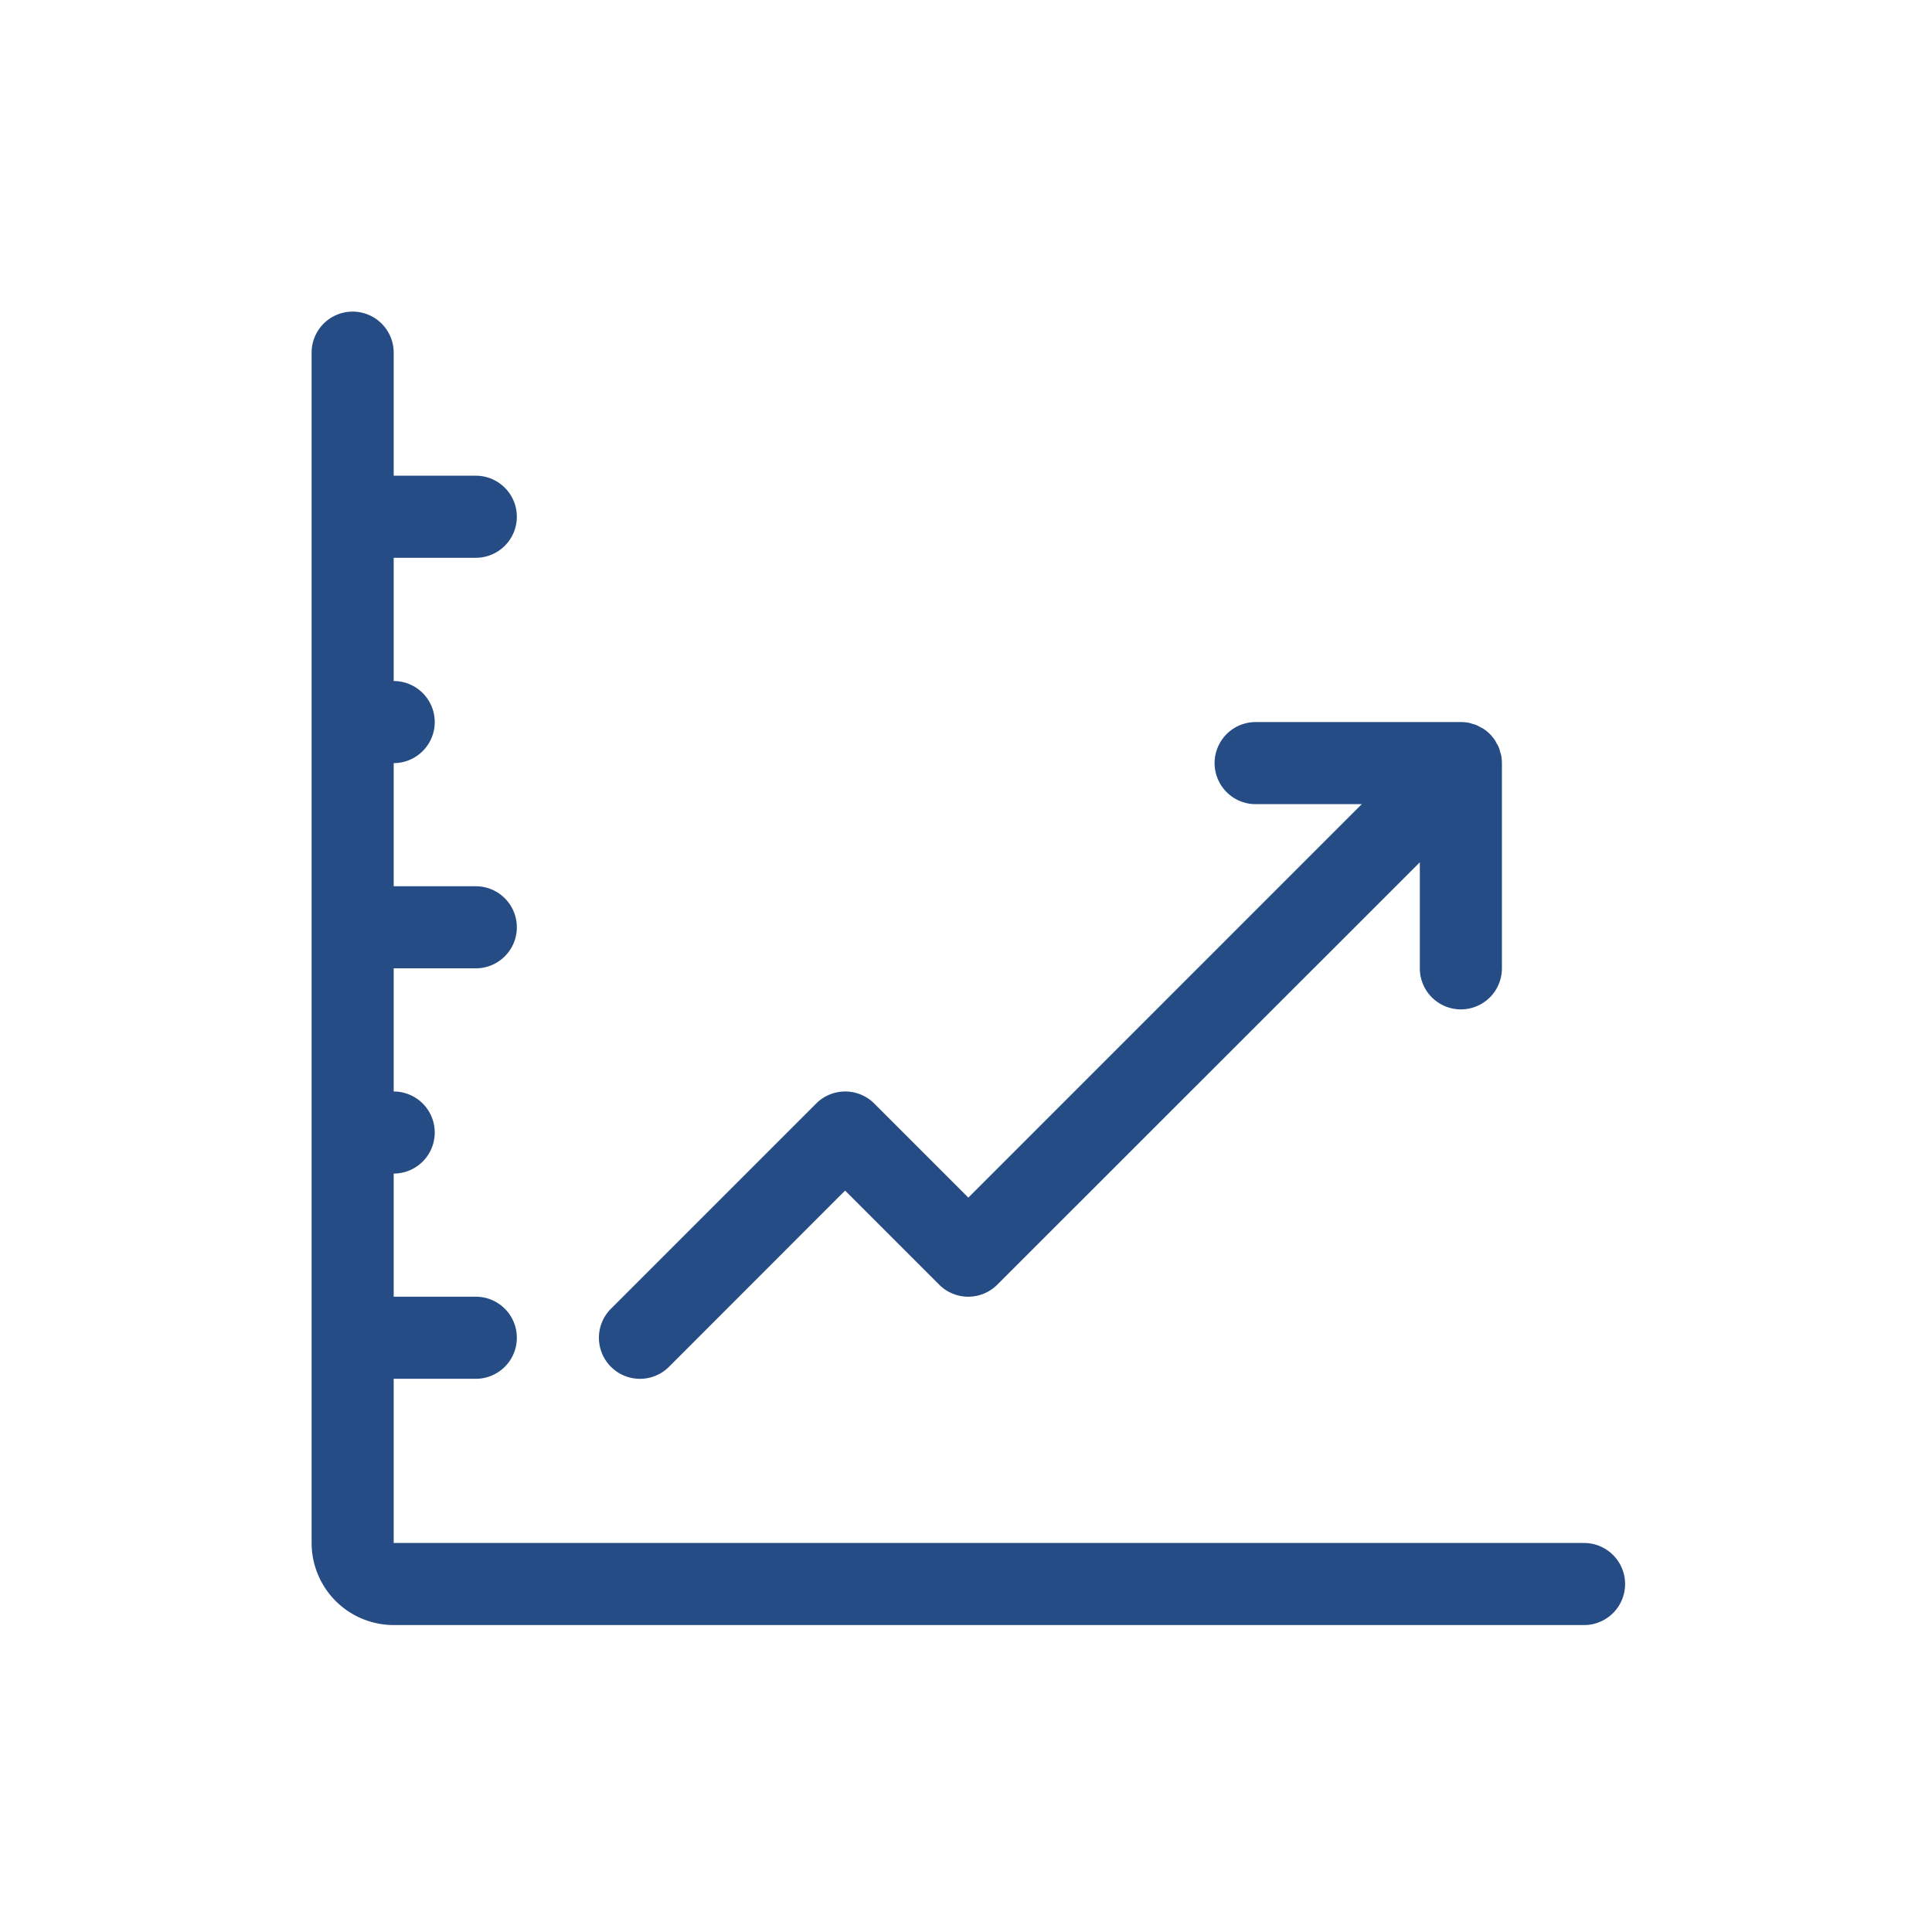
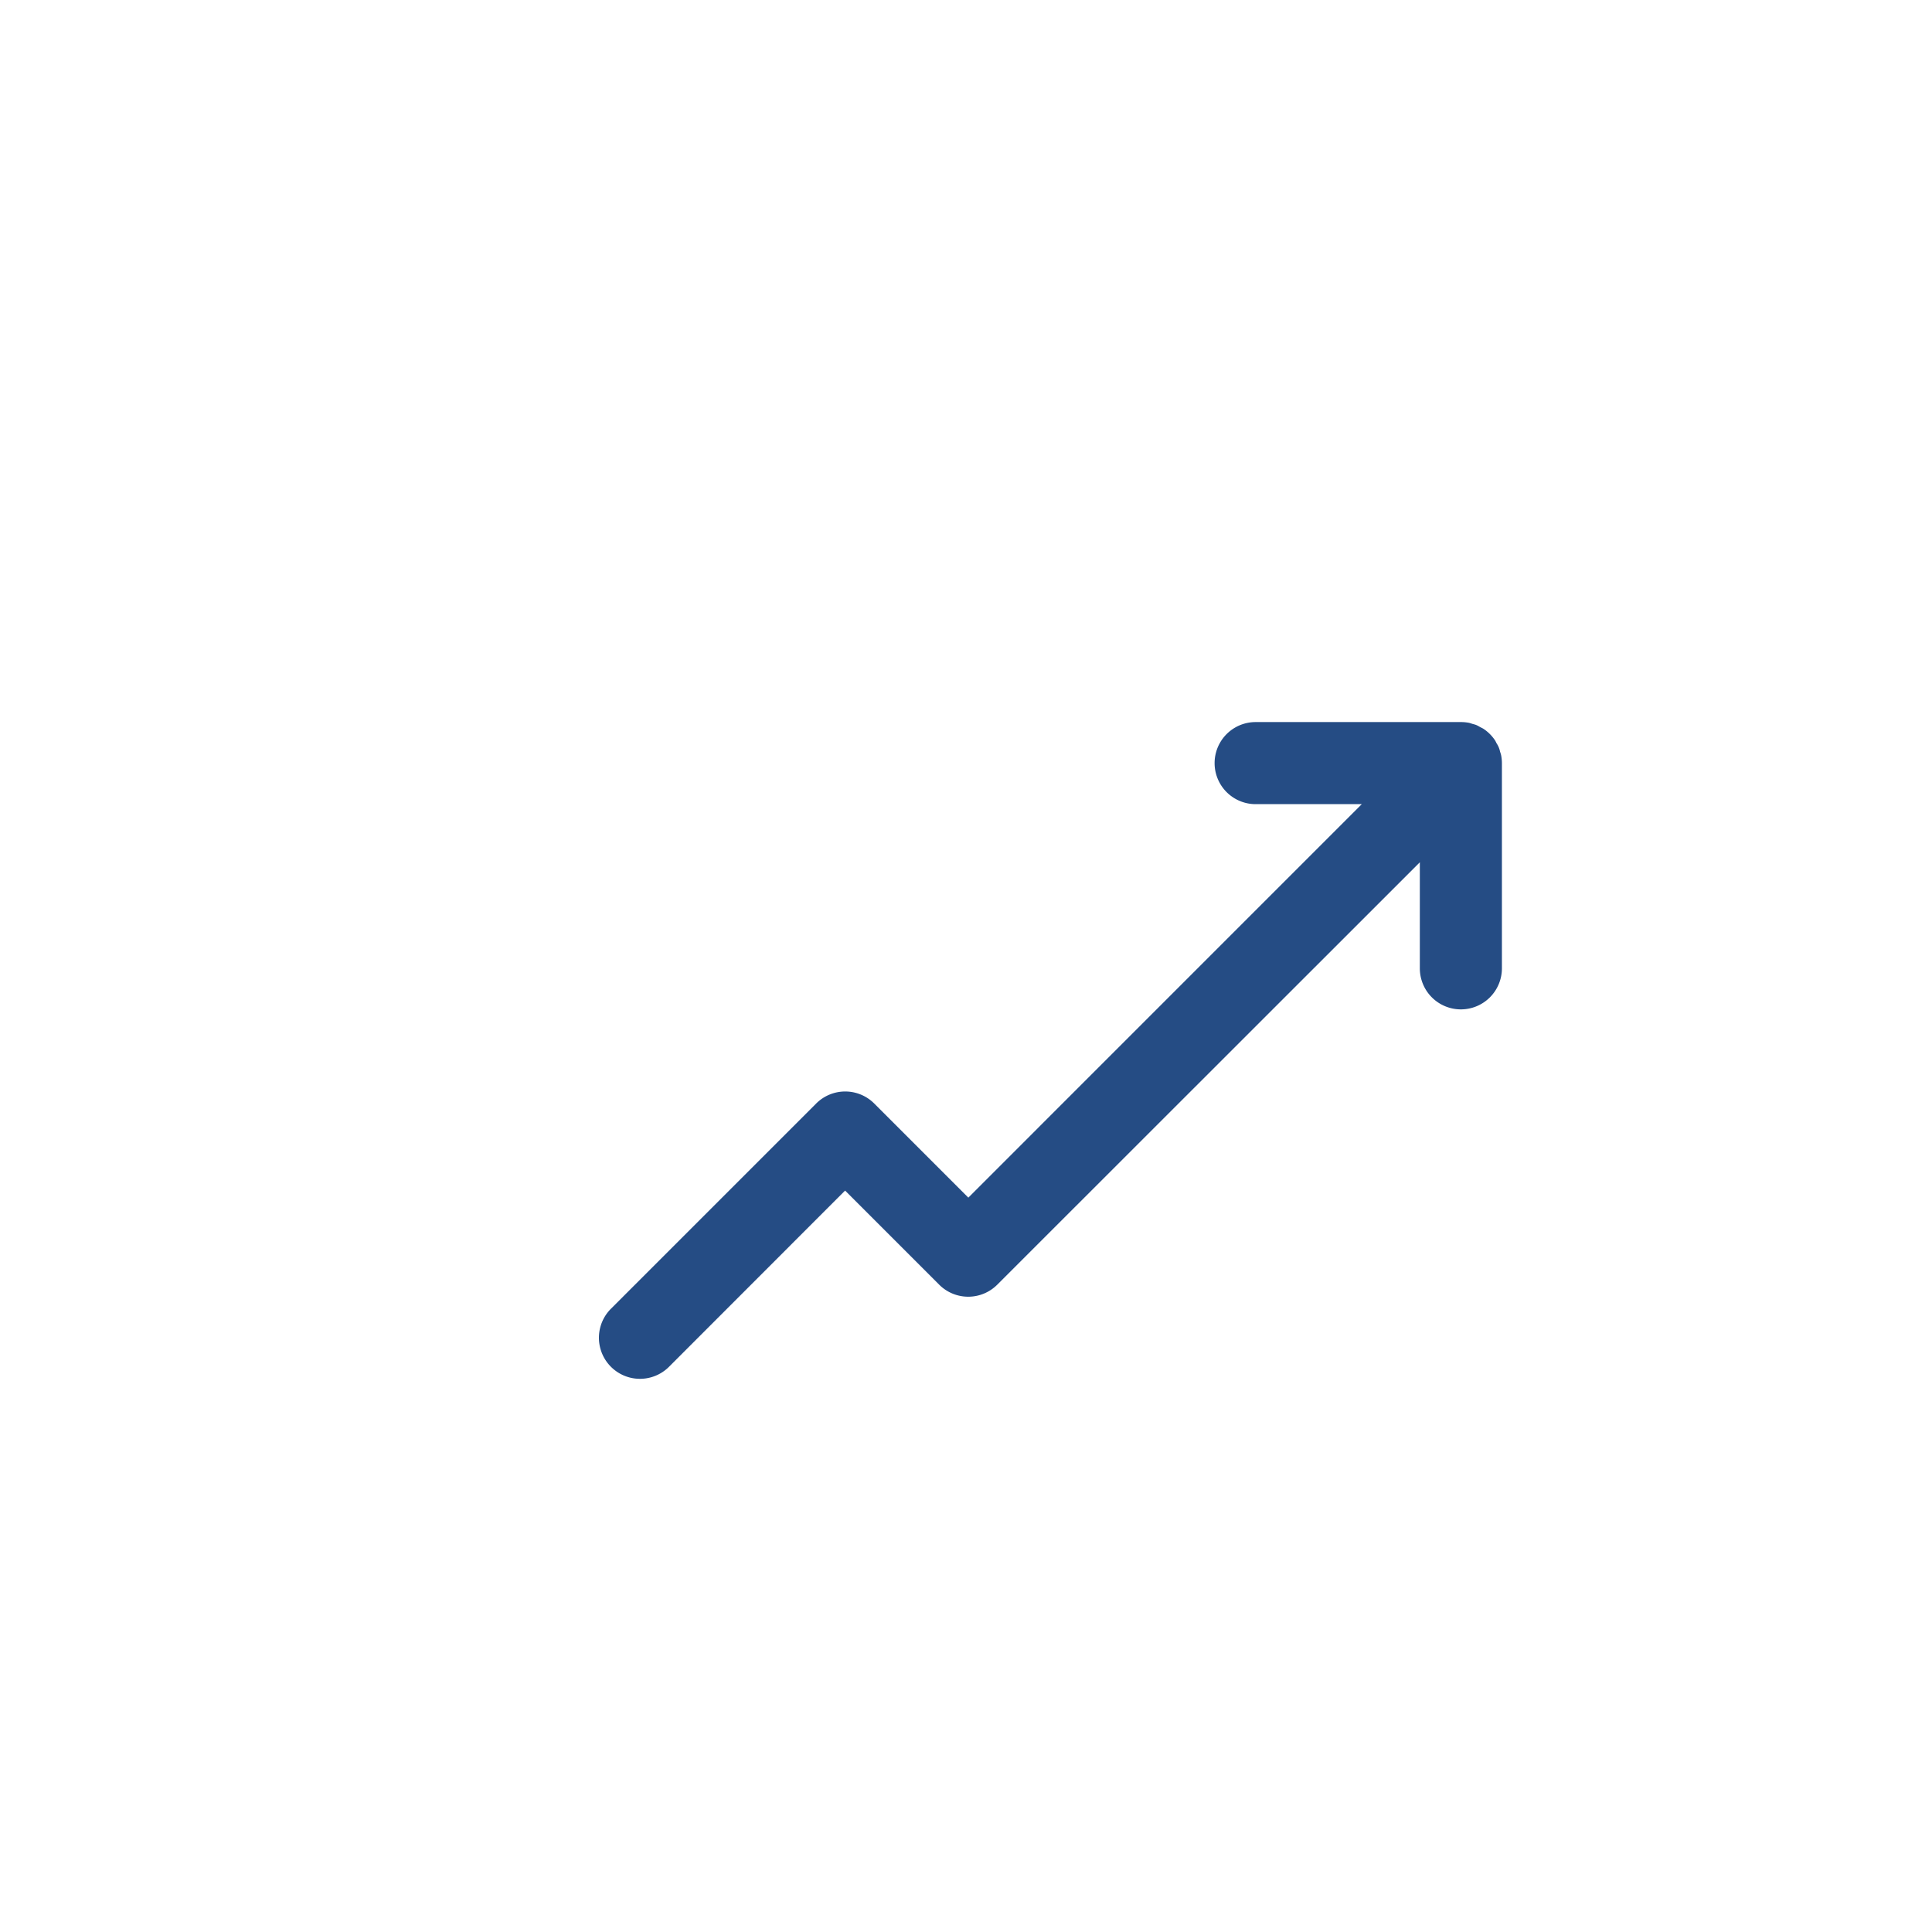
<svg xmlns="http://www.w3.org/2000/svg" width="62" height="62" viewBox="0 0 62 62">
  <g id="グループ_1337" data-name="グループ 1337" transform="translate(-4824 13172)">
    <g id="d3810e947b8555cd0439683610cb0b72" transform="translate(4834 -13162)">
-       <path id="パス_378" data-name="パス 378" d="M40.833,39.516H2.634V34.247H5.269a1.317,1.317,0,0,0,0-2.634H2.634V27.661a1.317,1.317,0,0,0,0-2.634V21.075H5.269a1.317,1.317,0,0,0,0-2.634H2.634V14.489a1.317,1.317,0,0,0,0-2.634V7.9H5.269a1.317,1.317,0,0,0,0-2.634H2.634V1.317A1.317,1.317,0,1,0,0,1.317v38.2A2.637,2.637,0,0,0,2.634,42.15h38.2a1.317,1.317,0,0,0,0-2.634Z" fill="#254c84" />
      <path id="パス_379" data-name="パス 379" d="M41.661,29.22A1.317,1.317,0,0,0,42.978,27.9V21.317a1.362,1.362,0,0,0-.026-.258c-.009-.04-.023-.076-.034-.114a.75.75,0,0,0-.109-.26c-.018-.033-.032-.067-.053-.1a1.337,1.337,0,0,0-.366-.366c-.031-.02-.065-.035-.1-.053s-.084-.049-.128-.068-.088-.028-.132-.041-.074-.026-.114-.034A1.4,1.4,0,0,0,41.661,20H35.075a1.317,1.317,0,0,0,0,2.634h3.406L25.855,35.261l-3.02-3.02a1.317,1.317,0,0,0-1.863,0l-6.586,6.586a1.317,1.317,0,1,0,1.863,1.863L21.9,35.035l3.02,3.02a1.317,1.317,0,0,0,1.863,0L40.344,24.5V27.9A1.317,1.317,0,0,0,41.661,29.22Z" transform="translate(-4.78 -6.828)" fill="#254c84" />
    </g>
    <rect id="長方形_673" data-name="長方形 673" width="62" height="62" transform="translate(4824 -13172)" fill="#fff" opacity="0" />
  </g>
</svg>